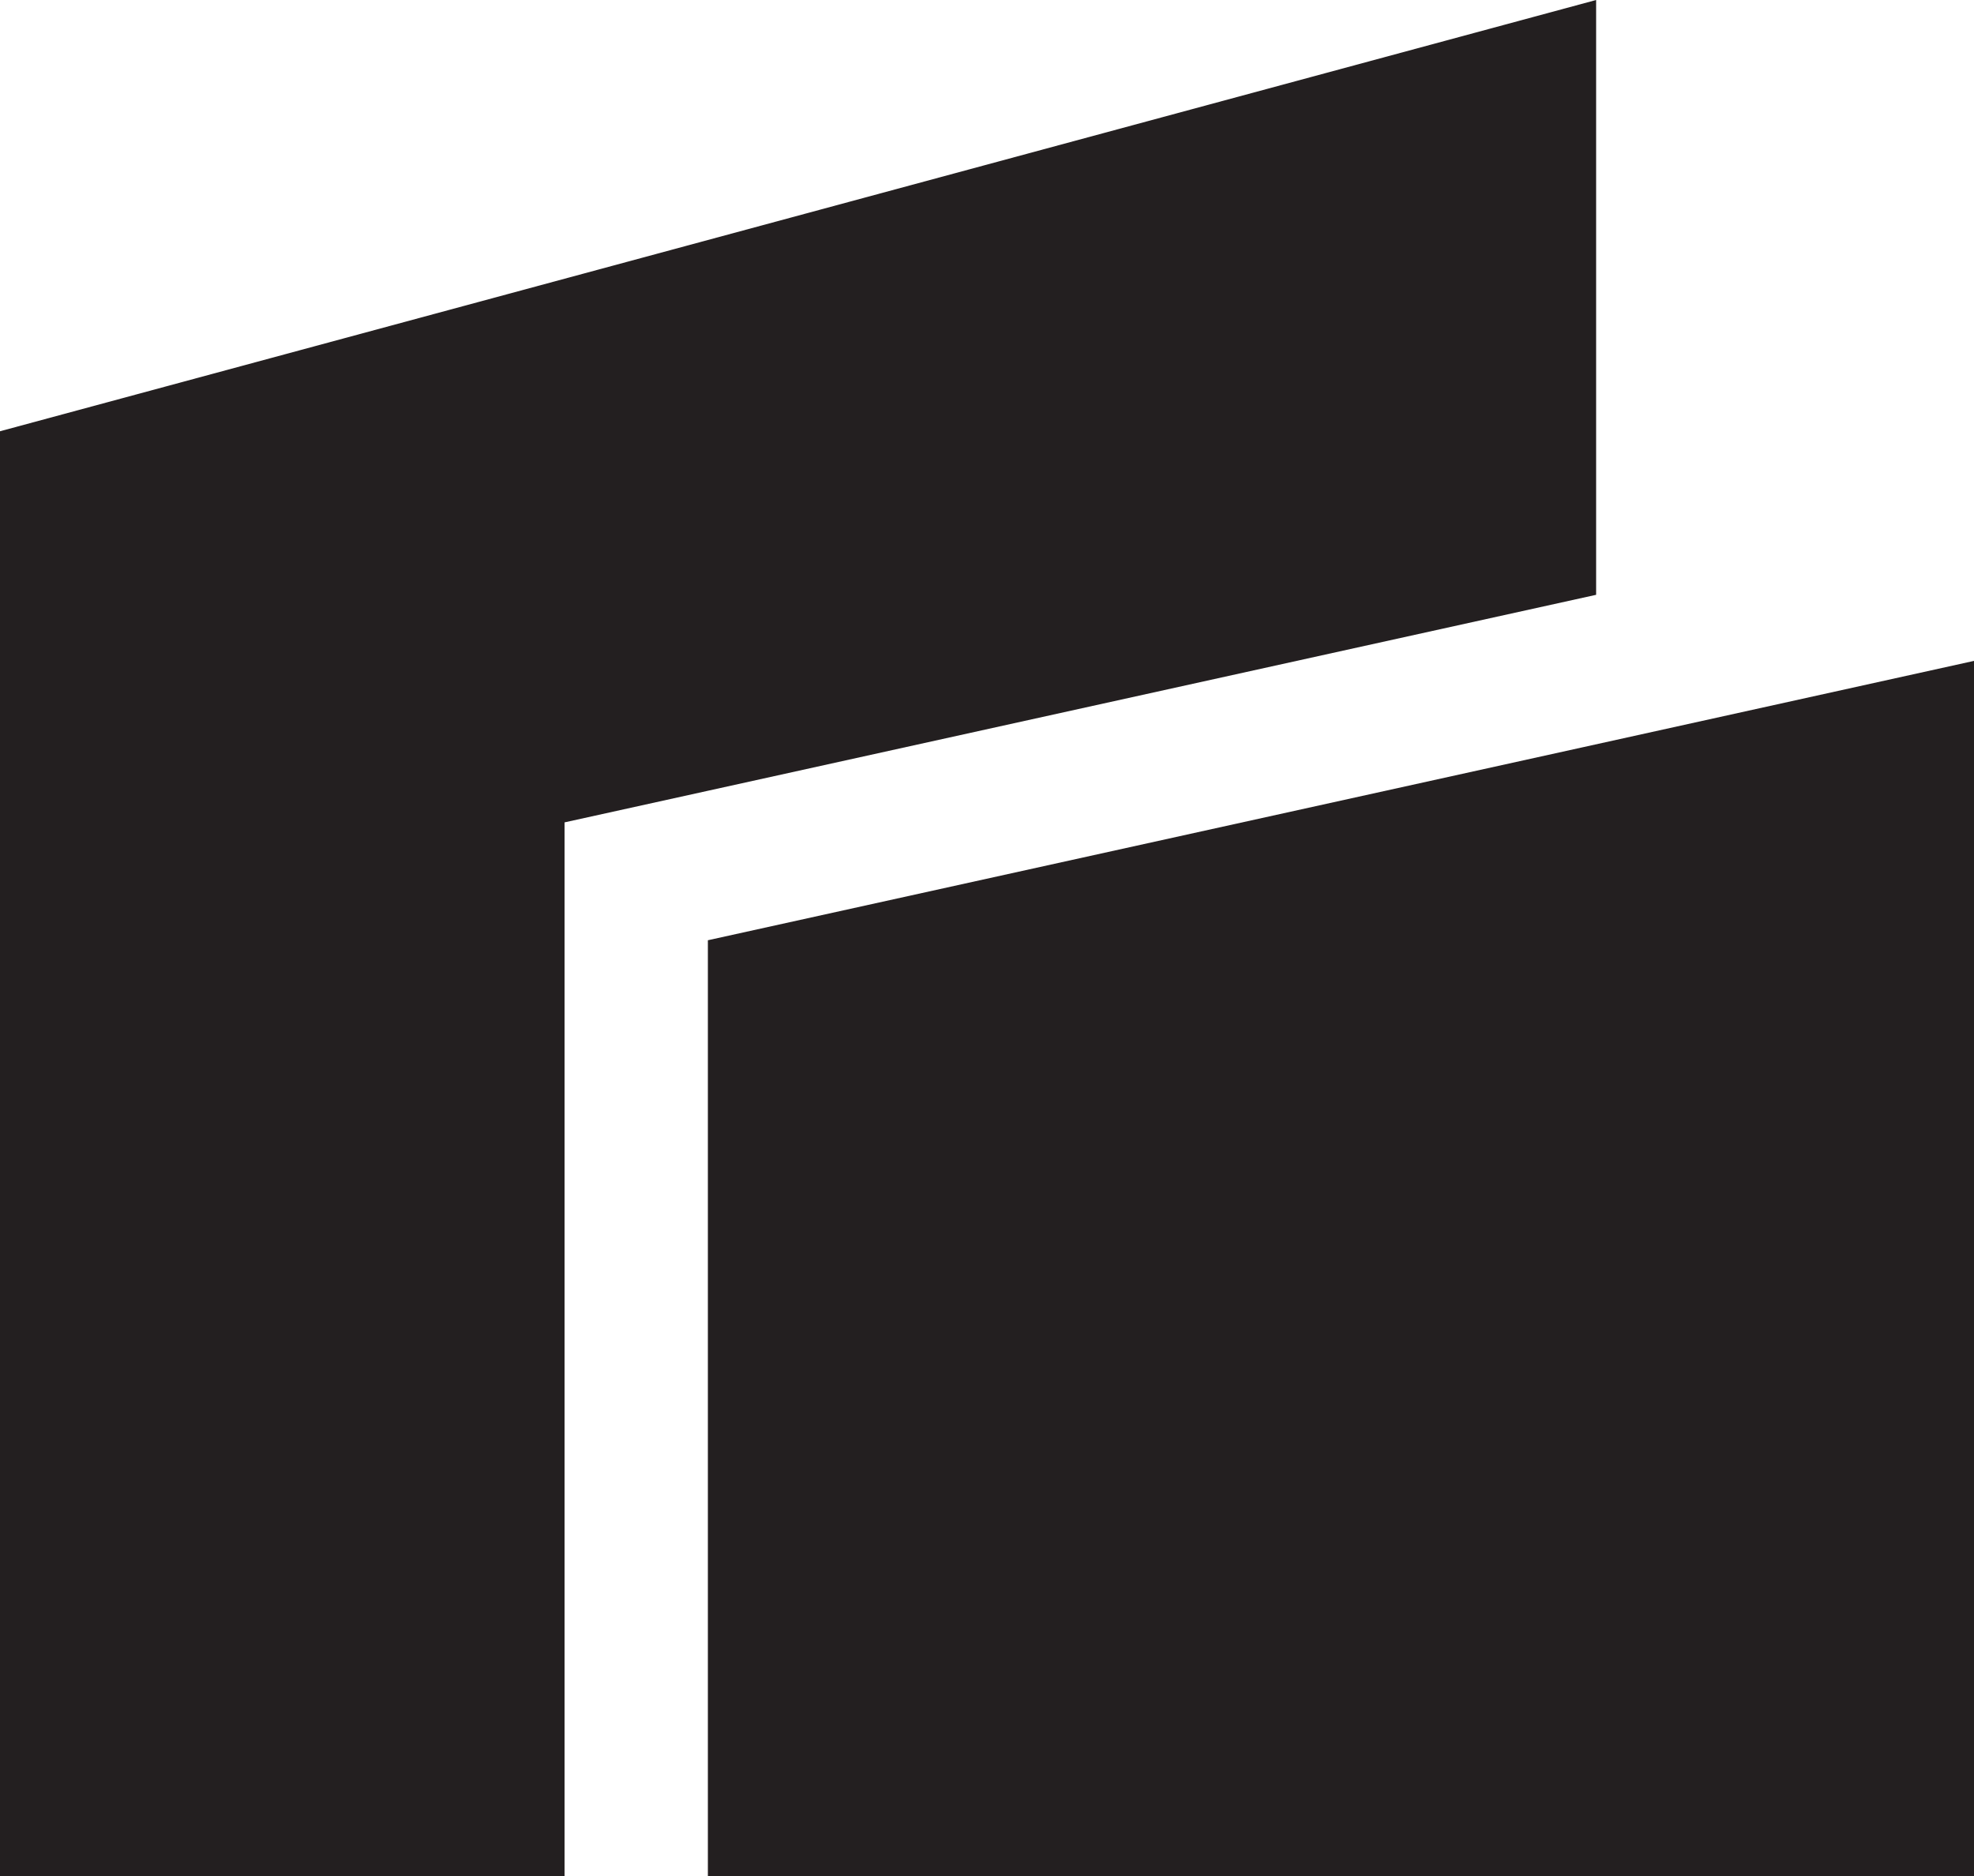
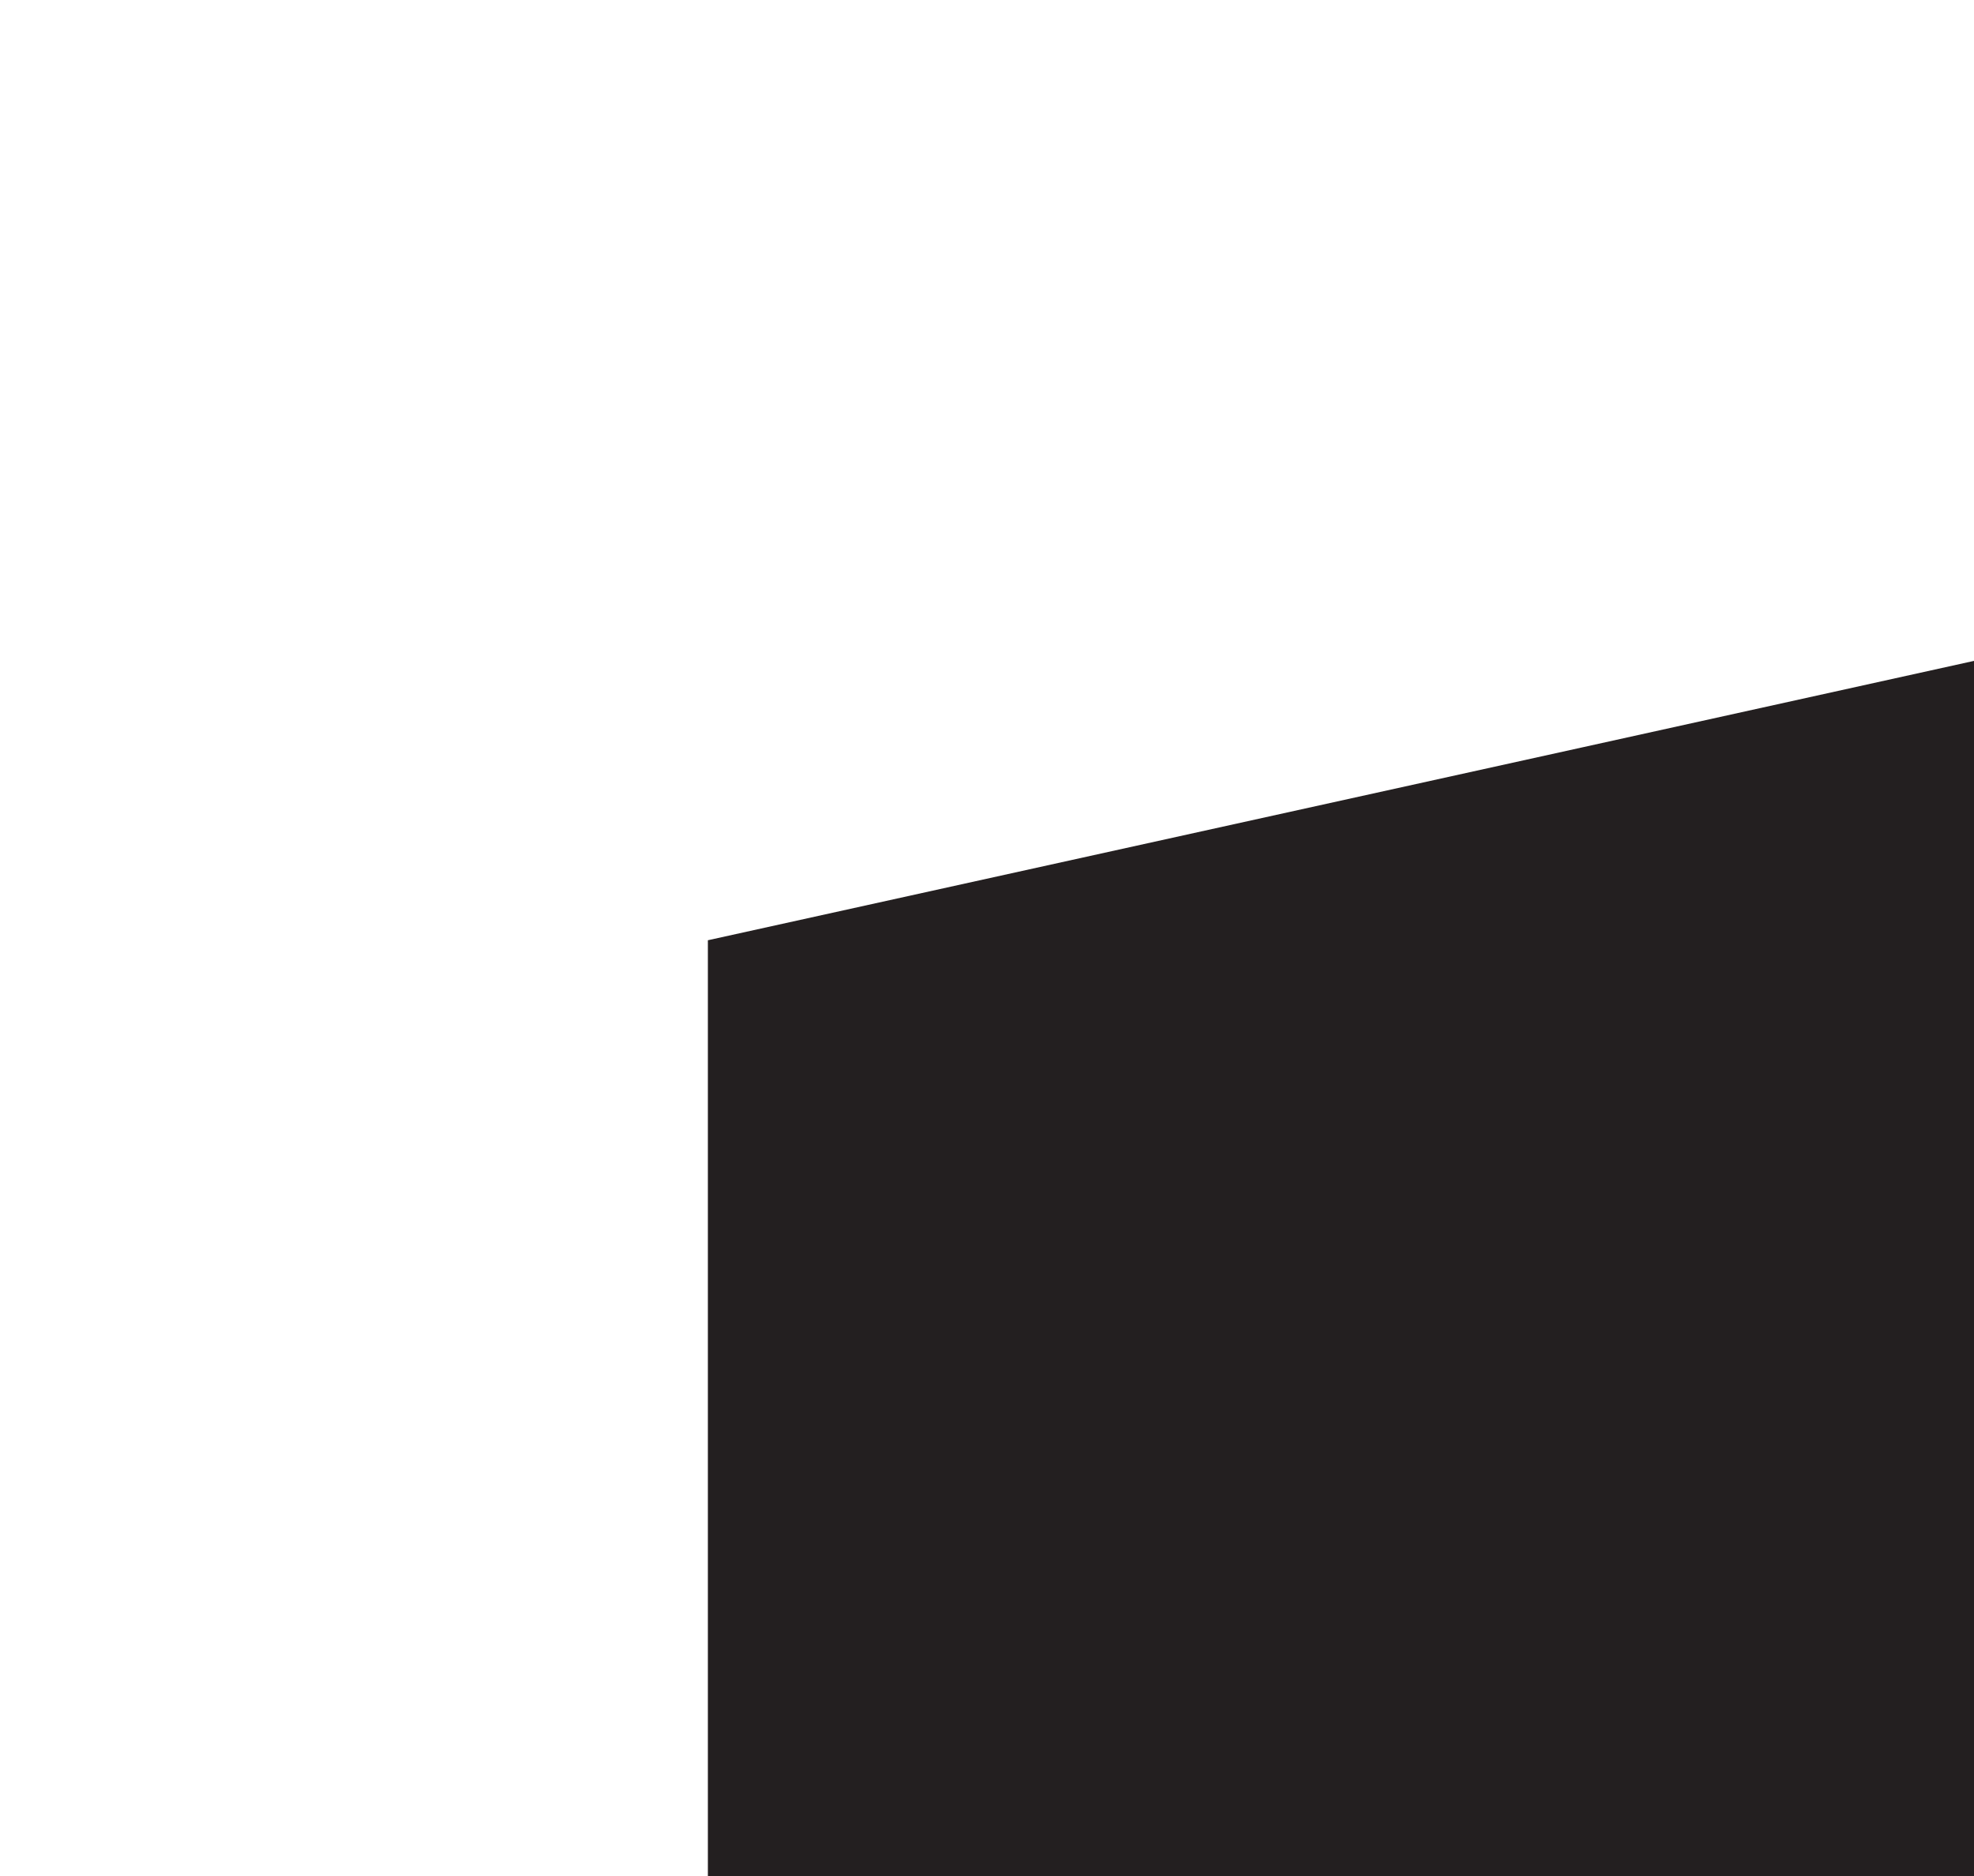
<svg xmlns="http://www.w3.org/2000/svg" width="26.057" height="24.766" viewBox="0 0 26.057 24.766">
  <g id="Artwork_13" data-name="Artwork 13" transform="translate(13.029 12.383)">
    <g id="Group_923" data-name="Group 923" transform="translate(-13.029 -12.383)">
-       <path id="Path_1171" data-name="Path 1171" d="M21.069,0,0,5.693V24.767H7.452V10.856l1.9-.419L21.069,7.852Z" fill="#231f20" />
      <path id="Path_1172" data-name="Path 1172" d="M15.464,4.78,3.9,7.331V19.685H20.614V3.643Z" transform="translate(5.444 5.081)" fill="#231f20" />
    </g>
  </g>
</svg>